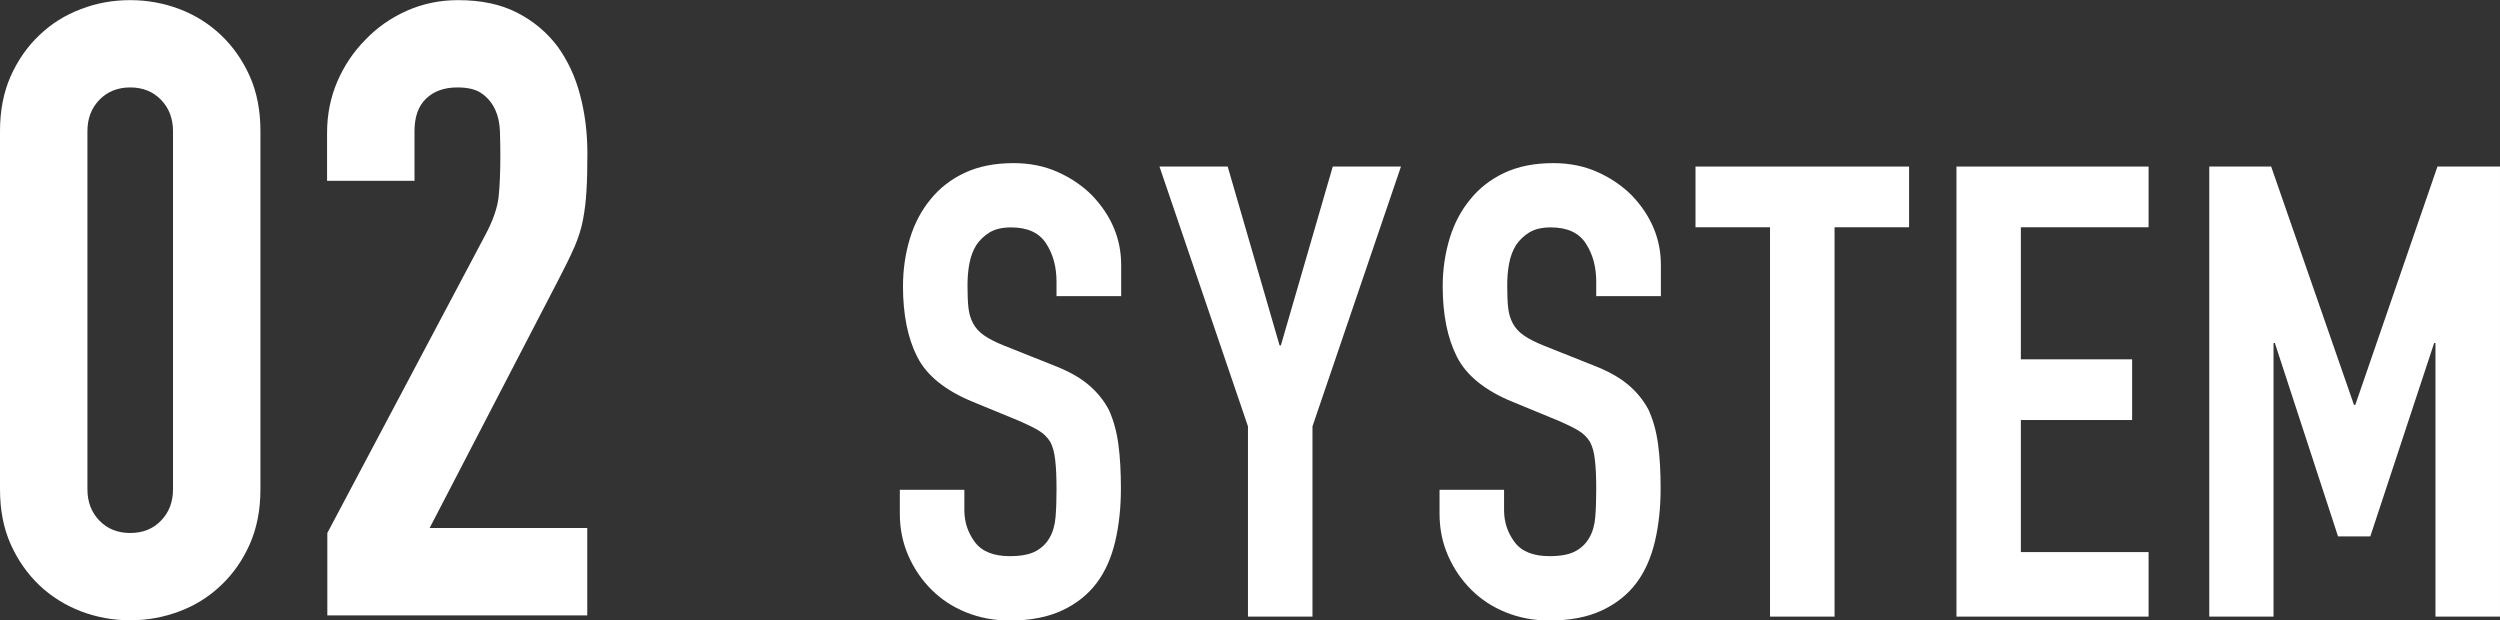
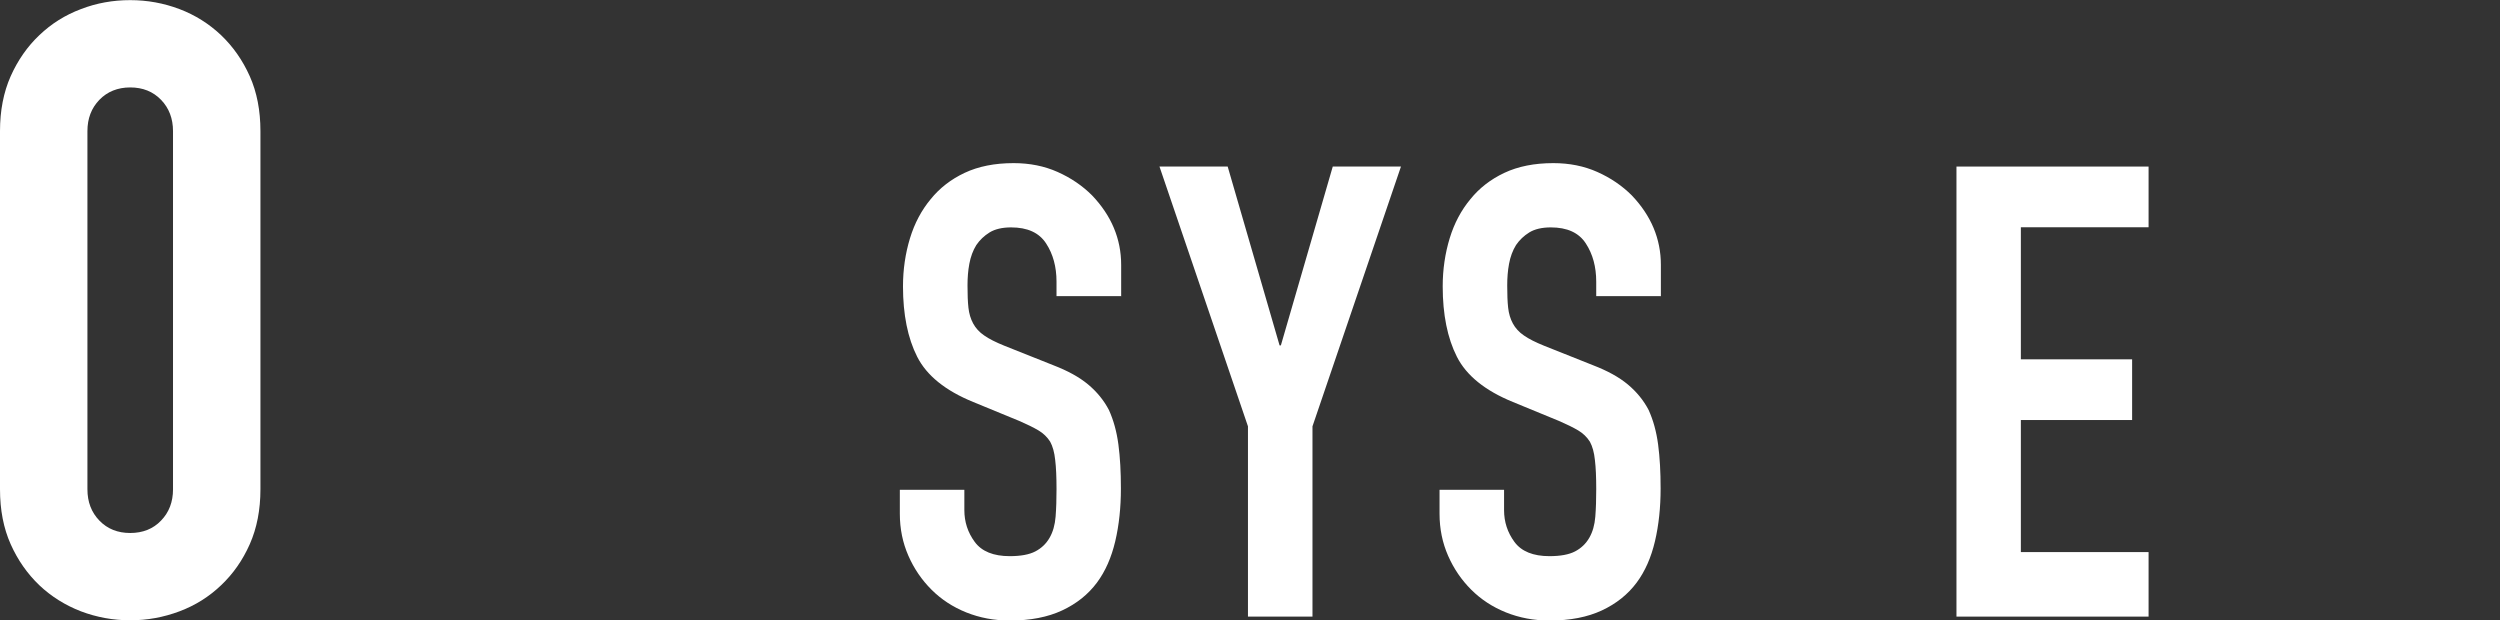
<svg xmlns="http://www.w3.org/2000/svg" id="_レイヤー_2" data-name="レイヤー 2" viewBox="0 0 189.87 47.12">
  <rect x="0" y="0" width="189.87" height="47.12" fill="#333333" stroke="none" />
  <defs>
    <style>
      .cls-1 {
        fill: #fff;
      }
    </style>
  </defs>
  <g id="_レイヤー_2-2" data-name="レイヤー 2">
    <g>
      <g>
        <path class="cls-1" d="m0,9.96c0-1.56.27-2.95.81-4.17.54-1.21,1.27-2.26,2.18-3.12.91-.87,1.96-1.53,3.16-1.98,1.19-.46,2.44-.68,3.74-.68s2.55.23,3.74.68,2.25,1.12,3.16,1.98c.91.87,1.64,1.91,2.18,3.12.54,1.21.81,2.6.81,4.17v27.2c0,1.56-.27,2.95-.81,4.17-.54,1.22-1.27,2.26-2.18,3.12-.91.87-1.96,1.53-3.16,1.98s-2.44.68-3.74.68-2.55-.23-3.74-.68c-1.19-.46-2.25-1.12-3.16-1.98-.91-.87-1.64-1.91-2.18-3.12-.54-1.21-.81-2.6-.81-4.17V9.96Zm6.64,27.2c0,.96.3,1.75.91,2.38.61.63,1.39.94,2.34.94s1.74-.31,2.34-.94c.61-.63.91-1.42.91-2.38V9.96c0-.95-.3-1.75-.91-2.38-.61-.63-1.39-.94-2.34-.94s-1.74.32-2.34.94c-.61.63-.91,1.42-.91,2.38v27.2Z" />
-         <path class="cls-1" d="m24.86,46.73v-6.25l11.97-22.58c.61-1.13.95-2.12,1.04-2.96.09-.85.13-1.9.13-3.16,0-.56-.01-1.16-.03-1.79-.02-.63-.14-1.18-.36-1.66-.22-.48-.54-.88-.98-1.2-.43-.33-1.06-.49-1.89-.49-1,0-1.79.28-2.38.85-.59.56-.88,1.39-.88,2.47v3.77h-6.64v-3.64c0-1.39.26-2.69.78-3.9.52-1.21,1.24-2.28,2.15-3.19.87-.91,1.91-1.64,3.12-2.18,1.21-.54,2.52-.81,3.9-.81,1.74,0,3.22.31,4.46.94,1.24.63,2.27,1.49,3.09,2.57.78,1.08,1.36,2.32,1.72,3.71.37,1.39.55,2.86.55,4.43,0,1.13-.02,2.07-.07,2.83-.04.76-.13,1.49-.26,2.18-.13.69-.35,1.39-.65,2.08-.3.69-.72,1.54-1.24,2.54l-9.76,18.81h11.97v6.64h-19.78Z" />
      </g>
      <g>
        <path class="cls-1" d="m85.14,22.49h-4.9v-1.1c0-1.12-.26-2.09-.79-2.9-.53-.82-1.42-1.22-2.66-1.22-.67,0-1.22.13-1.63.38-.42.26-.75.58-1.01.96-.26.42-.43.89-.53,1.42s-.14,1.08-.14,1.66c0,.67.02,1.23.07,1.68.05.45.17.85.36,1.2.19.35.47.66.84.91.37.26.87.51,1.51.77l3.74,1.49c1.09.42,1.97.9,2.64,1.46.67.56,1.2,1.21,1.58,1.94.35.77.59,1.64.72,2.62.13.98.19,2.09.19,3.34,0,1.44-.14,2.78-.43,4.01s-.75,2.28-1.39,3.14c-.67.9-1.55,1.6-2.64,2.11s-2.42.77-3.98.77c-1.18,0-2.29-.21-3.31-.62s-1.9-.99-2.64-1.73c-.74-.74-1.32-1.59-1.75-2.57-.43-.98-.65-2.04-.65-3.19v-1.82h4.9v1.54c0,.9.26,1.7.79,2.42.53.72,1.42,1.08,2.66,1.08.83,0,1.48-.12,1.94-.36.46-.24.82-.58,1.08-1.03.26-.45.41-.98.46-1.61s.07-1.32.07-2.09c0-.9-.03-1.63-.1-2.21-.06-.58-.19-1.04-.38-1.39-.22-.35-.52-.64-.89-.86-.37-.22-.86-.46-1.46-.72l-3.5-1.44c-2.11-.86-3.53-2.01-4.25-3.43-.72-1.42-1.08-3.21-1.08-5.35,0-1.28.18-2.5.53-3.65.35-1.15.88-2.14,1.58-2.98.67-.83,1.53-1.5,2.57-1.99s2.28-.74,3.72-.74c1.22,0,2.33.22,3.34.67,1.01.45,1.88,1.04,2.62,1.78,1.47,1.54,2.21,3.3,2.21,5.28v2.4Z" />
        <path class="cls-1" d="m94.78,46.83v-14.45l-6.72-19.73h5.18l3.94,13.58h.1l3.94-13.58h5.18l-6.72,19.73v14.45h-4.9Z" />
        <path class="cls-1" d="m126.13,22.49h-4.9v-1.1c0-1.12-.26-2.09-.79-2.9-.53-.82-1.42-1.22-2.66-1.22-.67,0-1.22.13-1.63.38-.42.26-.75.58-1.01.96-.26.42-.43.89-.53,1.42s-.14,1.08-.14,1.66c0,.67.02,1.23.07,1.68.05.45.17.85.36,1.2.19.35.47.66.84.91.37.26.87.51,1.51.77l3.74,1.49c1.09.42,1.97.9,2.64,1.46.67.56,1.2,1.21,1.58,1.94.35.77.59,1.64.72,2.62.13.98.19,2.09.19,3.34,0,1.44-.14,2.78-.43,4.01s-.75,2.28-1.39,3.14c-.67.9-1.55,1.6-2.64,2.11s-2.42.77-3.98.77c-1.18,0-2.29-.21-3.31-.62s-1.9-.99-2.64-1.73c-.74-.74-1.32-1.59-1.75-2.57-.43-.98-.65-2.04-.65-3.19v-1.82h4.9v1.54c0,.9.26,1.7.79,2.42.53.72,1.42,1.08,2.66,1.08.83,0,1.48-.12,1.94-.36.46-.24.82-.58,1.08-1.03.26-.45.41-.98.46-1.61s.07-1.32.07-2.09c0-.9-.03-1.63-.1-2.21-.06-.58-.19-1.04-.38-1.39-.22-.35-.52-.64-.89-.86-.37-.22-.86-.46-1.46-.72l-3.5-1.44c-2.11-.86-3.53-2.01-4.25-3.43-.72-1.42-1.08-3.21-1.08-5.35,0-1.28.18-2.5.53-3.65.35-1.15.88-2.14,1.58-2.98.67-.83,1.53-1.5,2.57-1.99s2.28-.74,3.72-.74c1.22,0,2.33.22,3.34.67,1.01.45,1.88,1.04,2.62,1.78,1.47,1.54,2.21,3.3,2.21,5.28v2.4Z" />
-         <path class="cls-1" d="m134.43,46.83v-29.57h-5.66v-4.61h16.22v4.61h-5.66v29.57h-4.9Z" />
        <path class="cls-1" d="m148.59,46.83V12.65h14.59v4.61h-9.7v10.03h8.45v4.61h-8.45v10.03h9.7v4.9h-14.59Z" />
-         <path class="cls-1" d="m167.79,46.83V12.65h4.7l6.29,18.1h.1l6.24-18.1h4.75v34.18h-4.9v-20.78h-.1l-4.85,14.69h-2.45l-4.8-14.69h-.1v20.78h-4.9Z" />
      </g>
    </g>
  </g>
</svg>